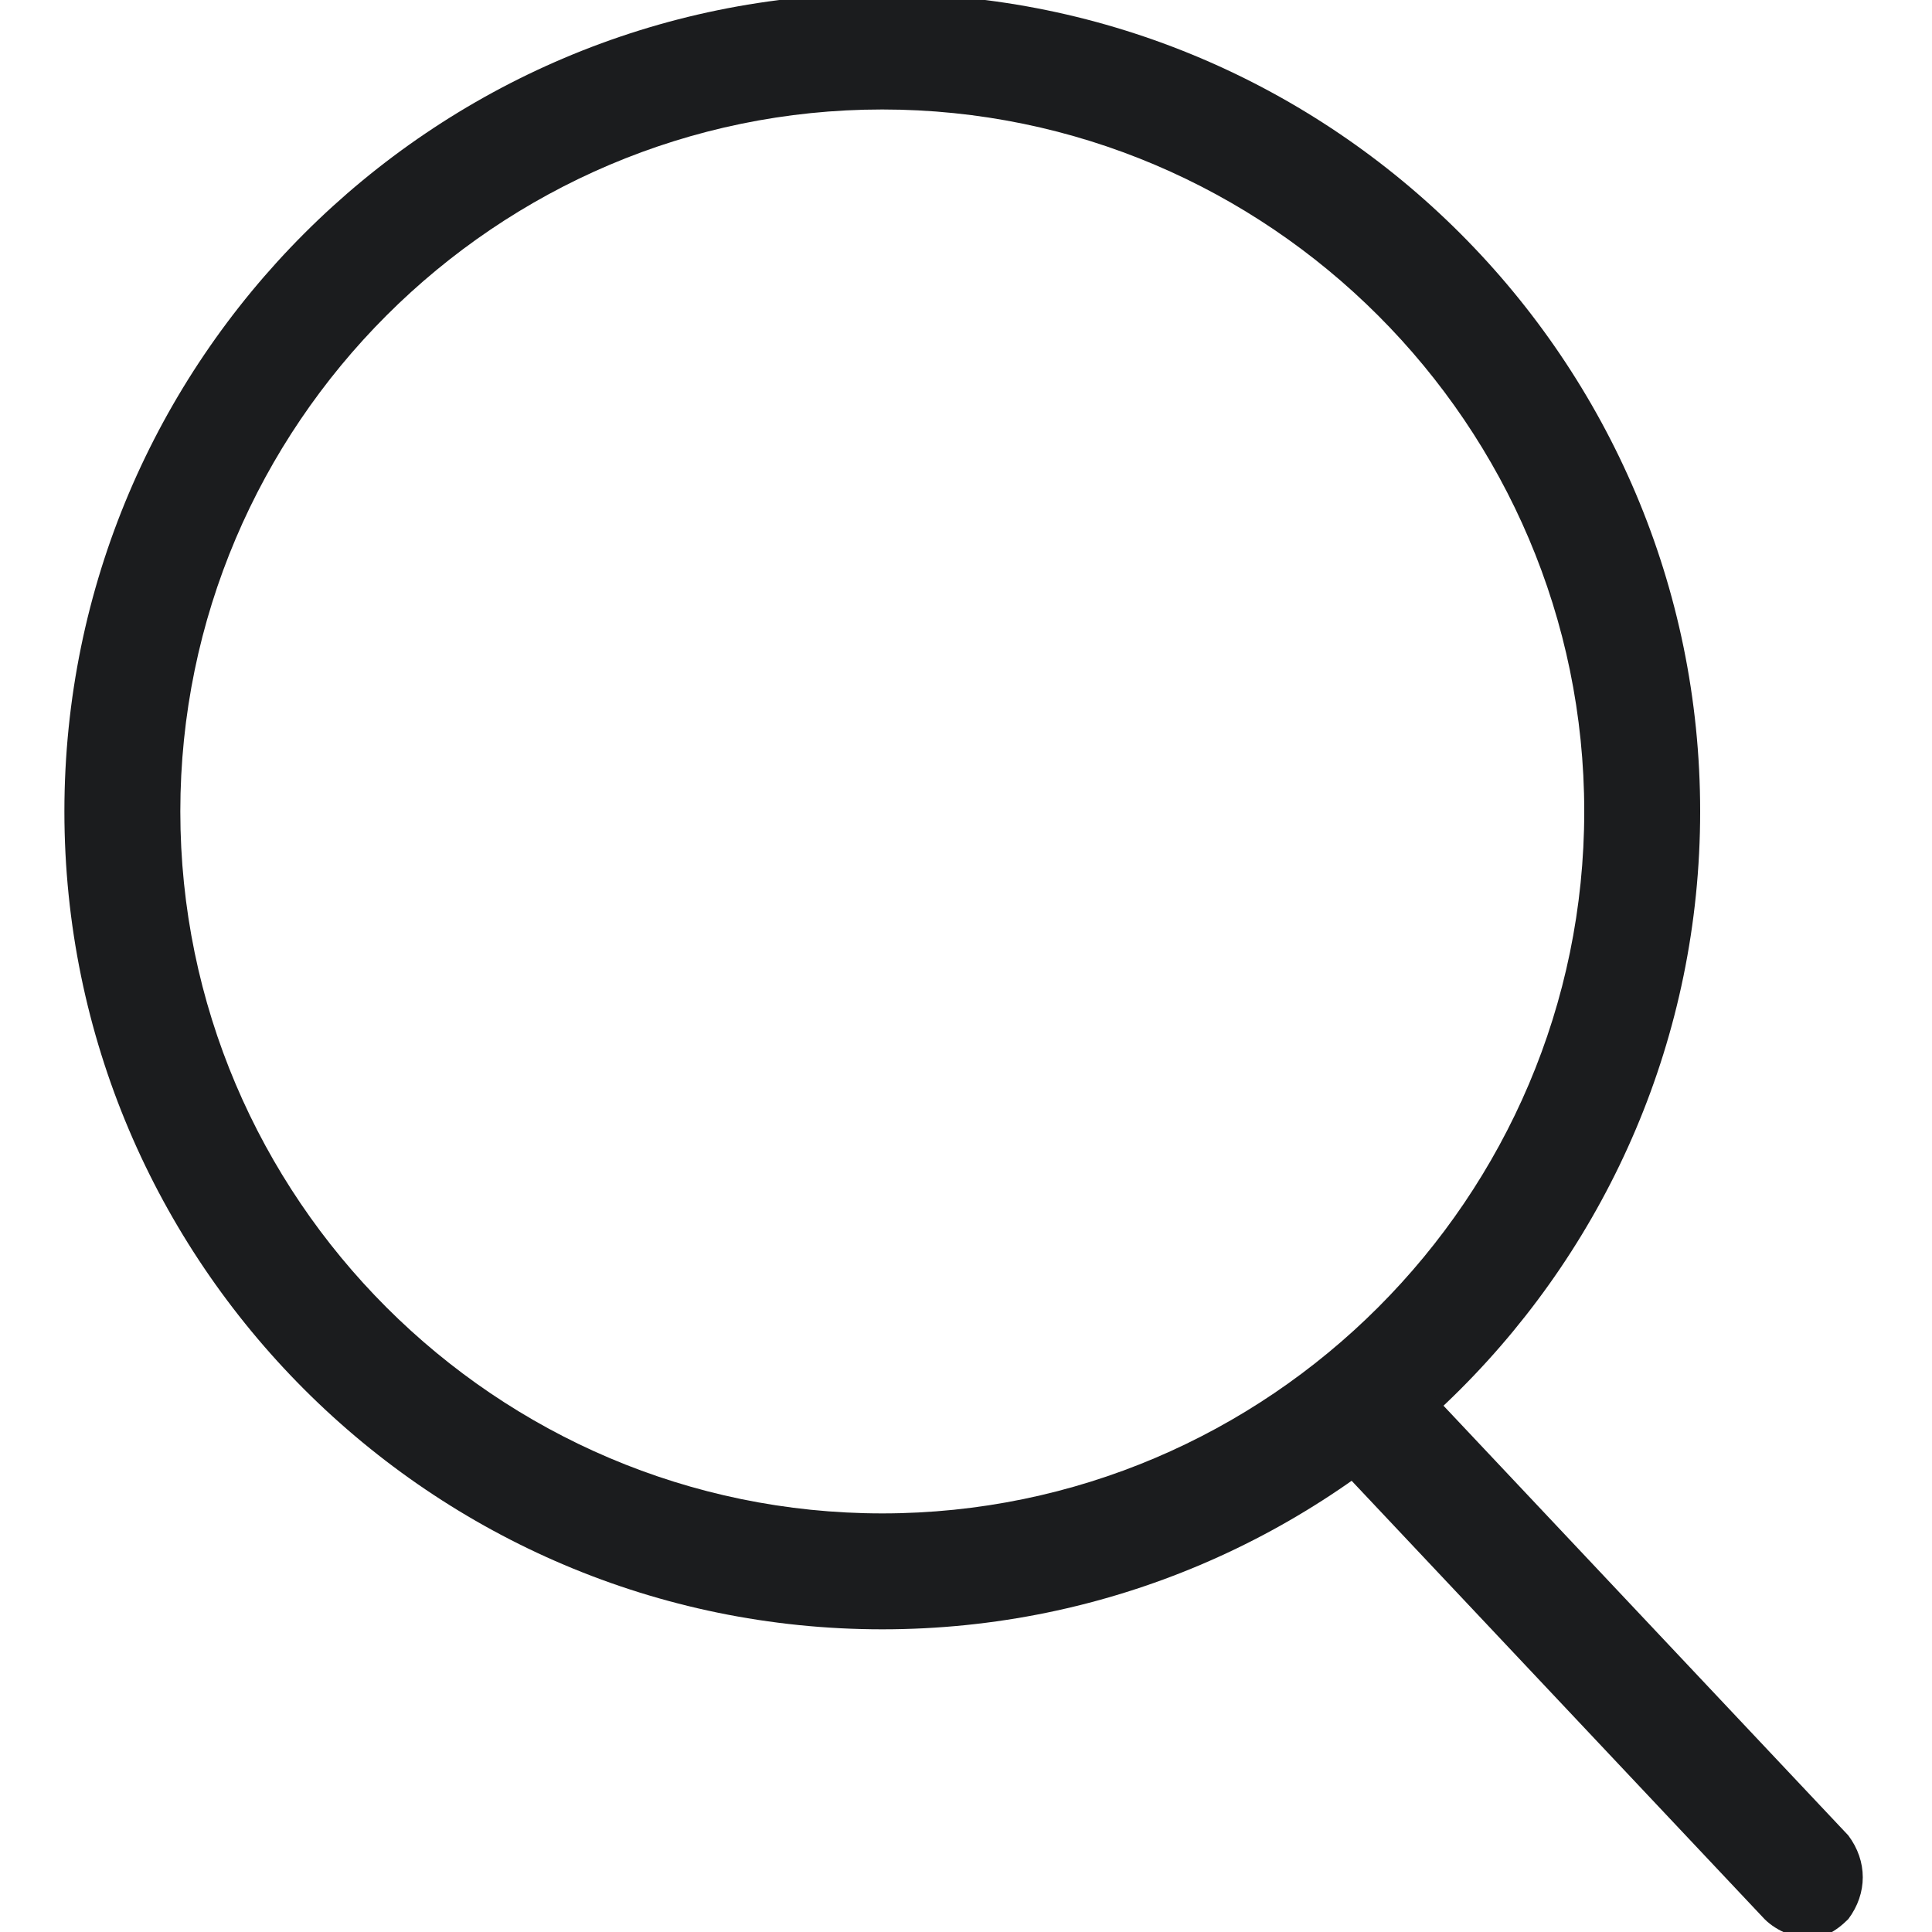
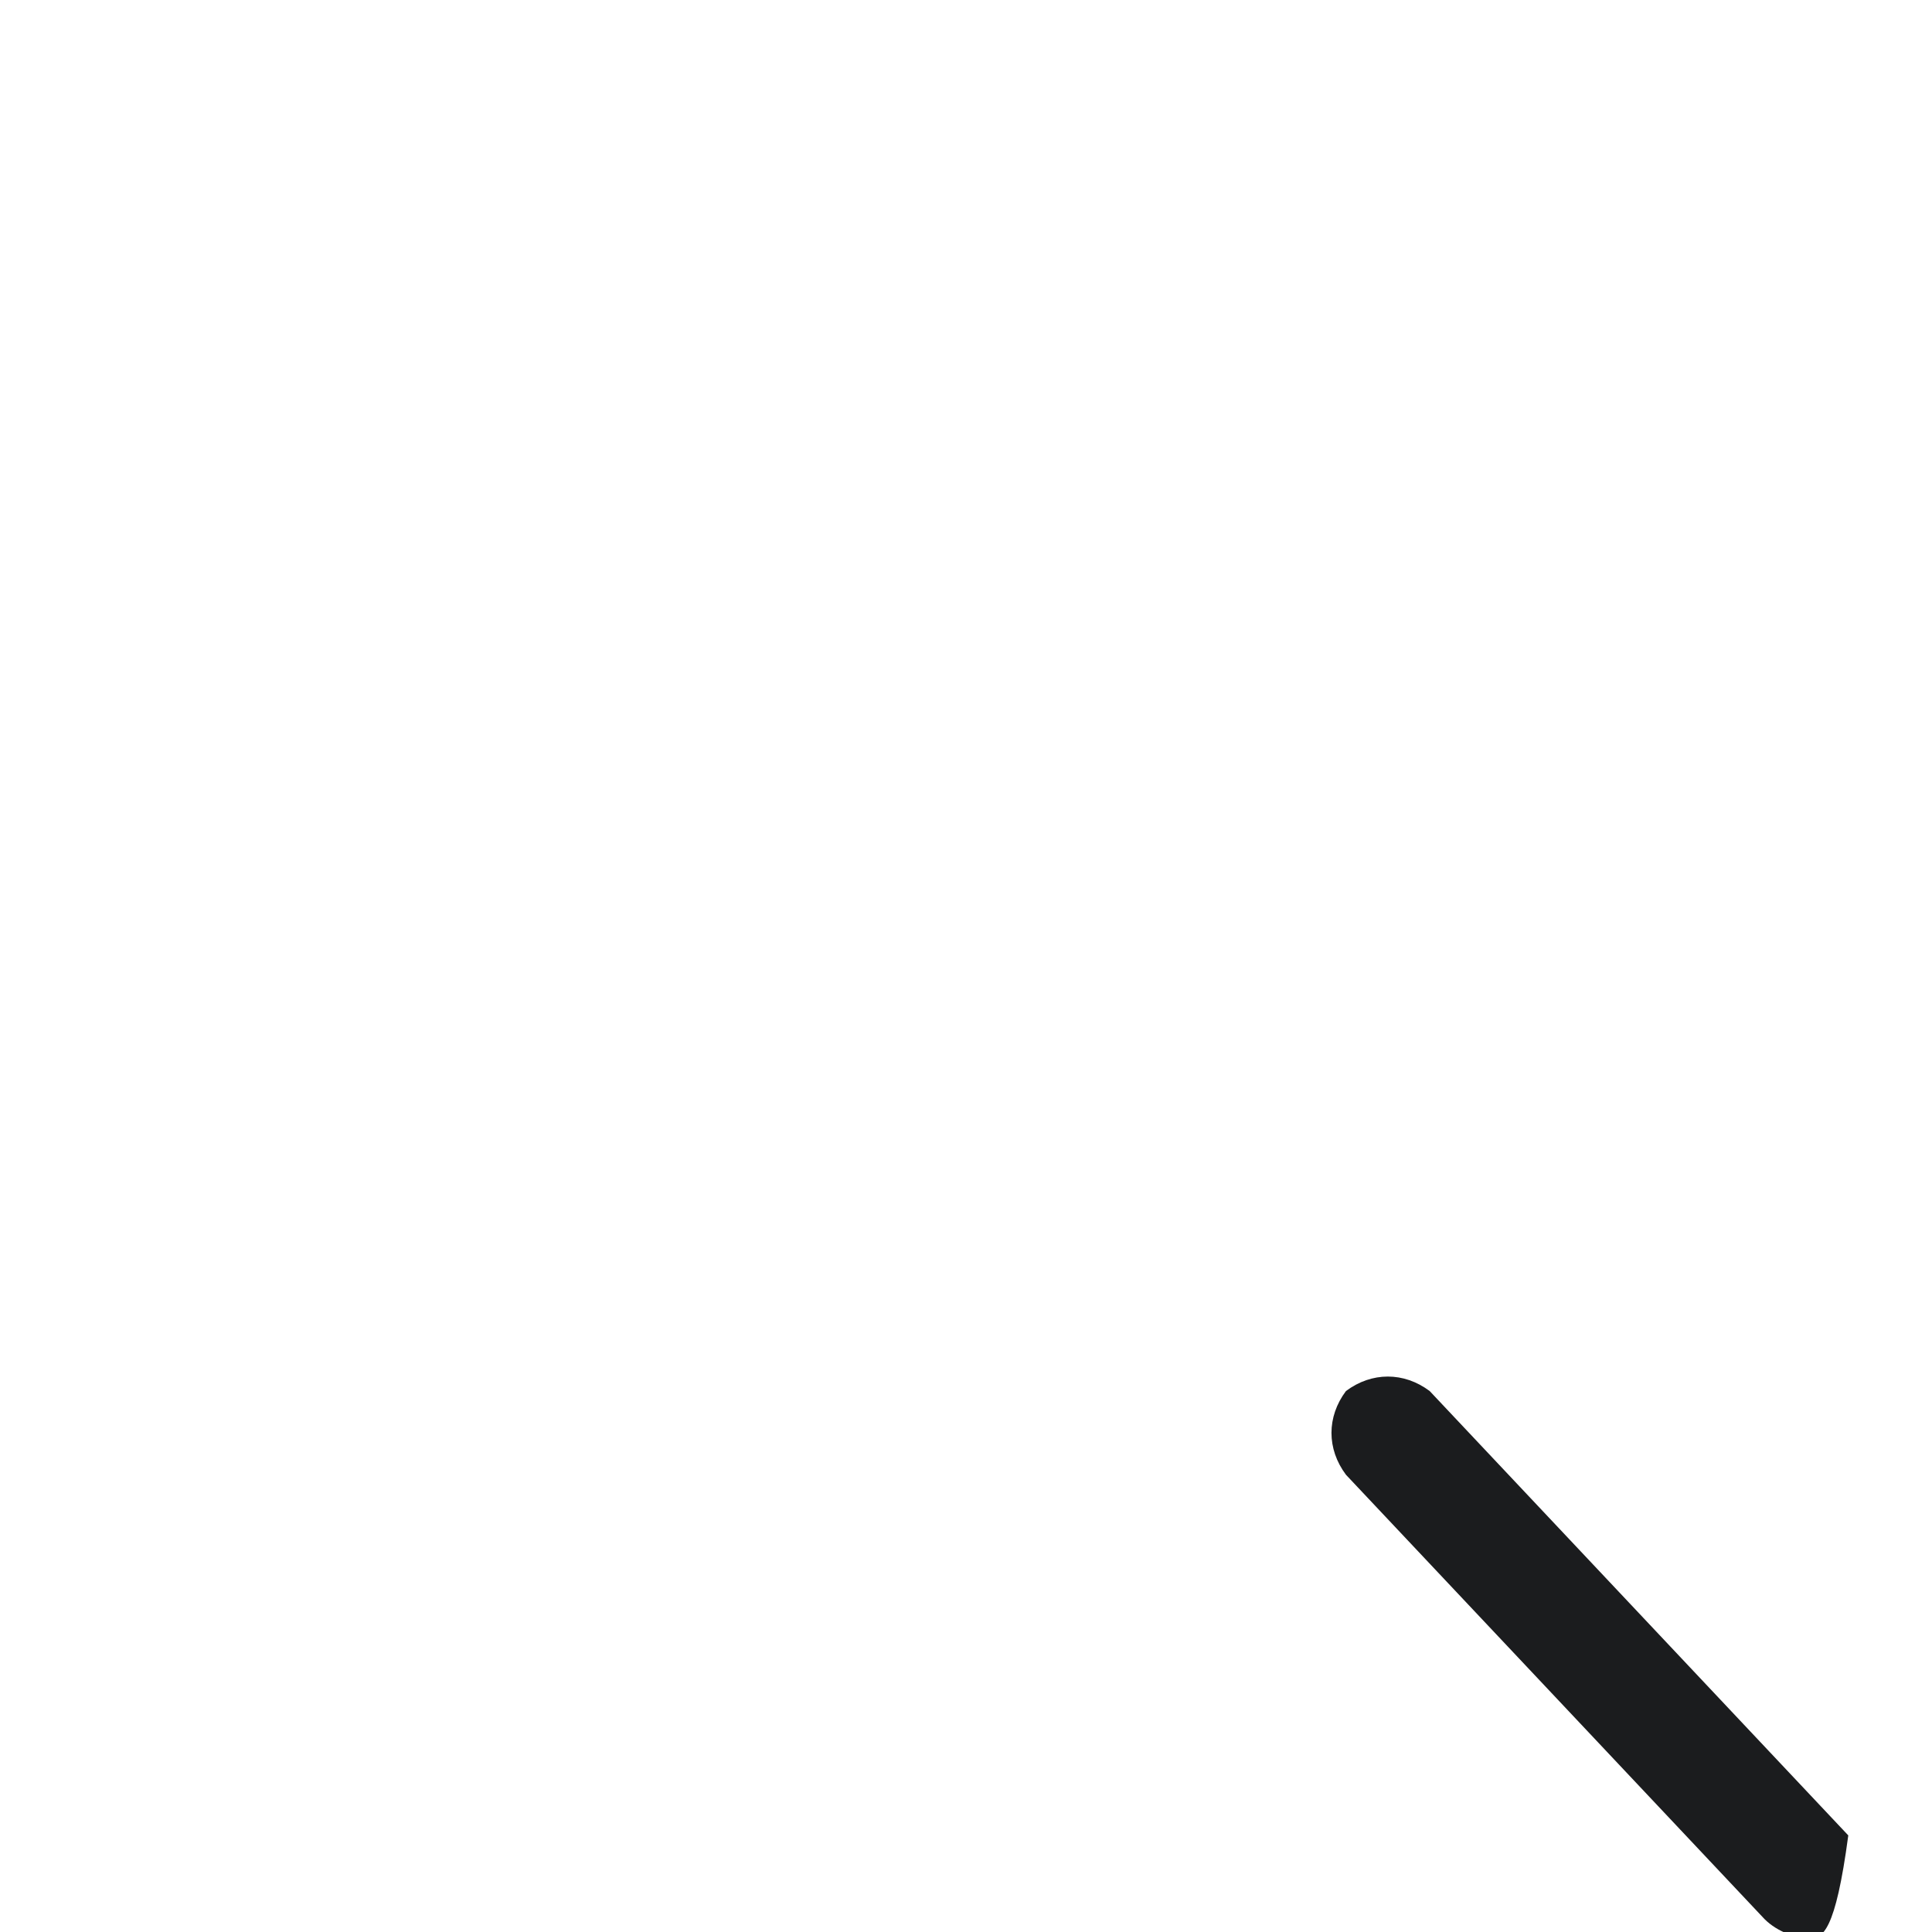
<svg xmlns="http://www.w3.org/2000/svg" version="1.1" id="Layer_1" x="0px" y="0px" viewBox="0 0 30 30" style="enable-background:new 0 0 30 30;" xml:space="preserve">
  <style type="text/css">
	.st0{fill:none;}
	.st1{fill:#1B1C1E;}
</style>
  <g>
    <g id="Search_20_20">
      <g id="Group_440">
        <g id="Ellipse_251" transform="translate(2 2)">
          <g>
-             <circle class="st0" cx="11.7" cy="10.6" r="12.7" />
-           </g>
+             </g>
          <g>
-             <path class="st1" d="M11.7,23.3C4.7,23.3-1,17.6-1,10.6S4.7-2.1,11.7-2.1c7,0,12.7,5.7,12.7,12.7S18.7,23.3,11.7,23.3z        M11.7-0.3c-6,0-10.9,4.9-10.9,10.9c0,6,4.9,10.9,10.9,10.9s10.9-4.9,10.9-10.9C22.6,4.6,17.7-0.3,11.7-0.3z" />
-           </g>
+             </g>
        </g>
        <g id="Path_696">
-           <path class="st1" d="M28.1,30.1c-0.2,0-0.5-0.1-0.7-0.3l-6.5-6.9c-0.3-0.4-0.3-0.9,0-1.3c0.4-0.3,0.9-0.3,1.3,0l6.5,6.9      c0.3,0.4,0.3,0.9,0,1.3C28.5,30,28.3,30.1,28.1,30.1z" />
+           <path class="st1" d="M28.1,30.1c-0.2,0-0.5-0.1-0.7-0.3l-6.5-6.9c-0.3-0.4-0.3-0.9,0-1.3c0.4-0.3,0.9-0.3,1.3,0l6.5,6.9      C28.5,30,28.3,30.1,28.1,30.1z" />
        </g>
      </g>
    </g>
  </g>
</svg>